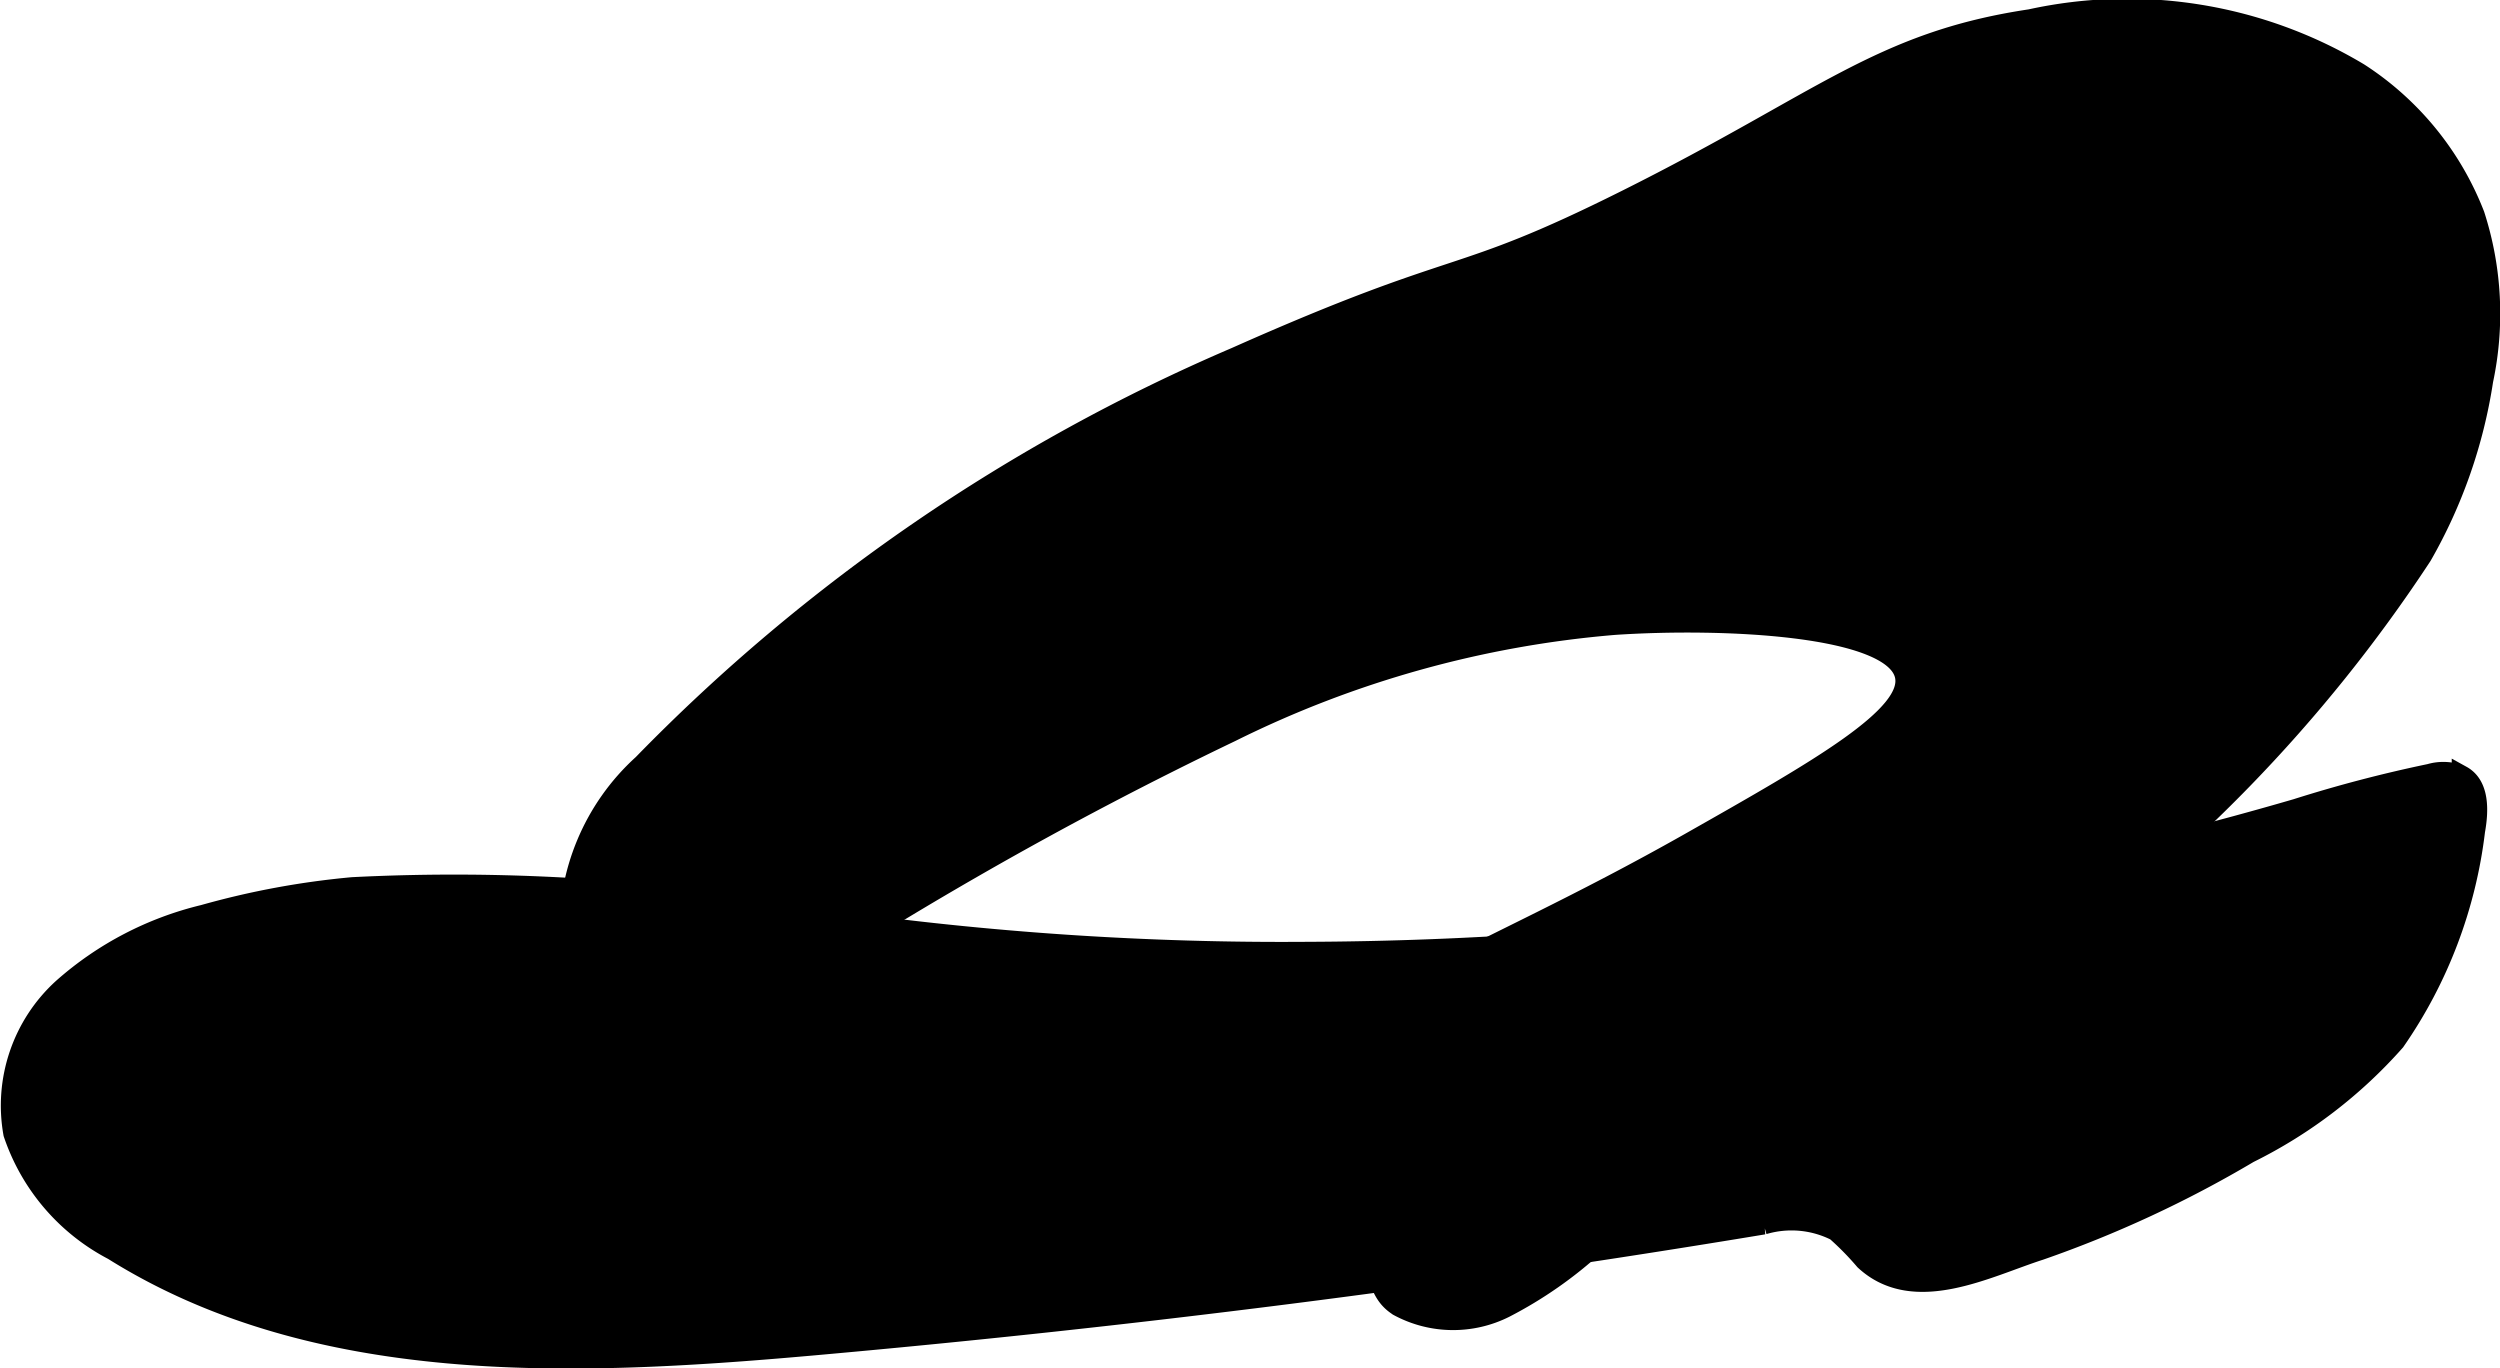
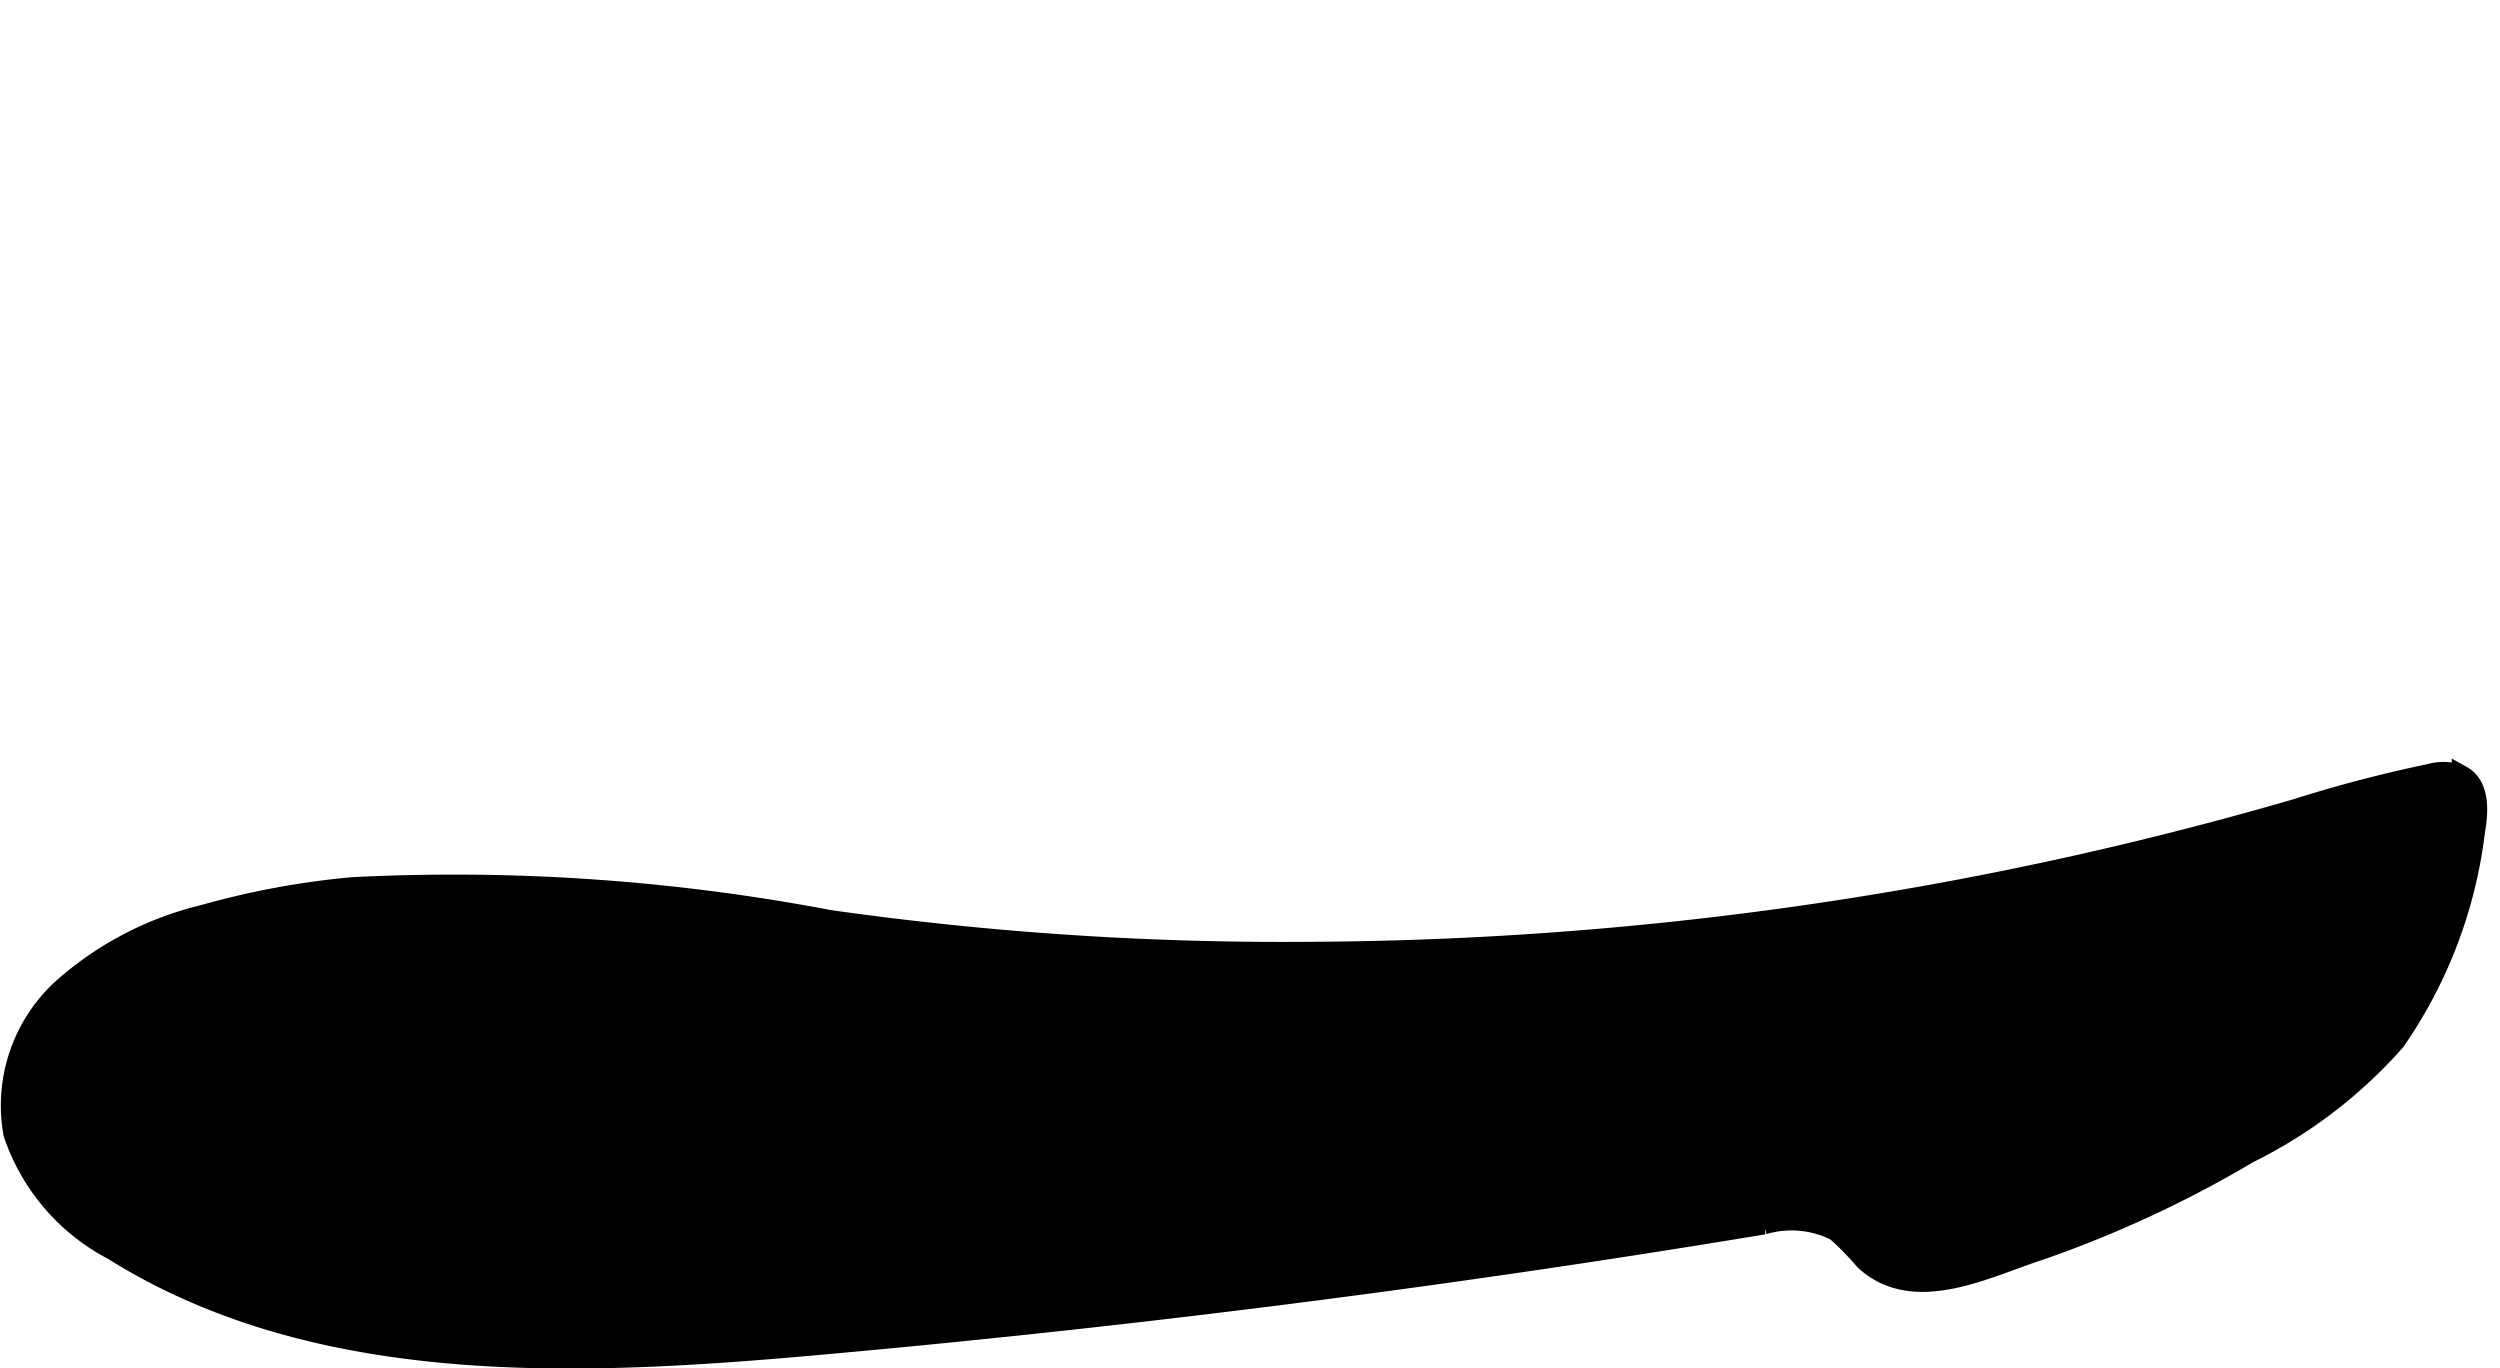
<svg xmlns="http://www.w3.org/2000/svg" version="1.1" width="6.615mm" height="3.621mm" viewBox="0 0 18.751 10.264">
  <defs>
    <style type="text/css">
      .a {
        stroke: #000;
        stroke-miterlimit: 10;
        stroke-width: 0.15px;
      }
    </style>
  </defs>
-   <path class="a" d="M9.266,2.68A13.774,13.774,0,0,0,4.821,5.732a1.678,1.678,0,0,0-.55,1.317.941.941,0,0,0,.625.753.881.881,0,0,0,.664-.212,29.199,29.199,0,0,1,3.673-2.1,7.935,7.935,0,0,1,2.877-.803c.797-.053,2.093-.002,2.177.381.066.301-.639.7-1.609,1.25-1.663.942-2.669,1.179-2.713,1.787-.01.139.045.085.223.823.14.582.13.761.302.87a.863.863,0,0,0,.797.011,3.118,3.118,0,0,0,.679-.474c.678-.552,1.539-.899,3.208-2.091a11.328,11.328,0,0,0,2.992-3.076,3.793,3.793,0,0,0,.459-1.315,2.407,2.407,0,0,0-.064-1.241A2.229,2.229,0,0,0,17.693.547,3.384,3.384,0,0,0,15.229.144C14.096.314,13.676.76,12.199,1.498,10.883,2.156,11.011,1.904,9.266,2.68Z" />
  <path class="a" d="M1.527,6.861a2.461,2.461,0,0,0-1.056.551A1.189,1.189,0,0,0,.1,8.502a1.542,1.542,0,0,0,.748.875c1.516.95,3.438.875,5.221.717q3.595-.319,7.159-.91a.738.738,0,0,1,.542.049,2.168,2.168,0,0,1,.216.22c.371.344.918.051,1.314-.076a8.617,8.617,0,0,0,1.567-.728,3.585,3.585,0,0,0,1.098-.84,3.493,3.493,0,0,0,.599-1.577c.027-.15.034-.341-.1-.415a.361.361,0,0,0-.239-.013,10.178,10.178,0,0,0-1.0.262A26.943,26.943,0,0,1,9.799,7.139a24.183,24.183,0,0,1-3.579-.239,15.057,15.057,0,0,0-3.576-.246A6.173,6.173,0,0,0,1.527,6.861Z" />
</svg>